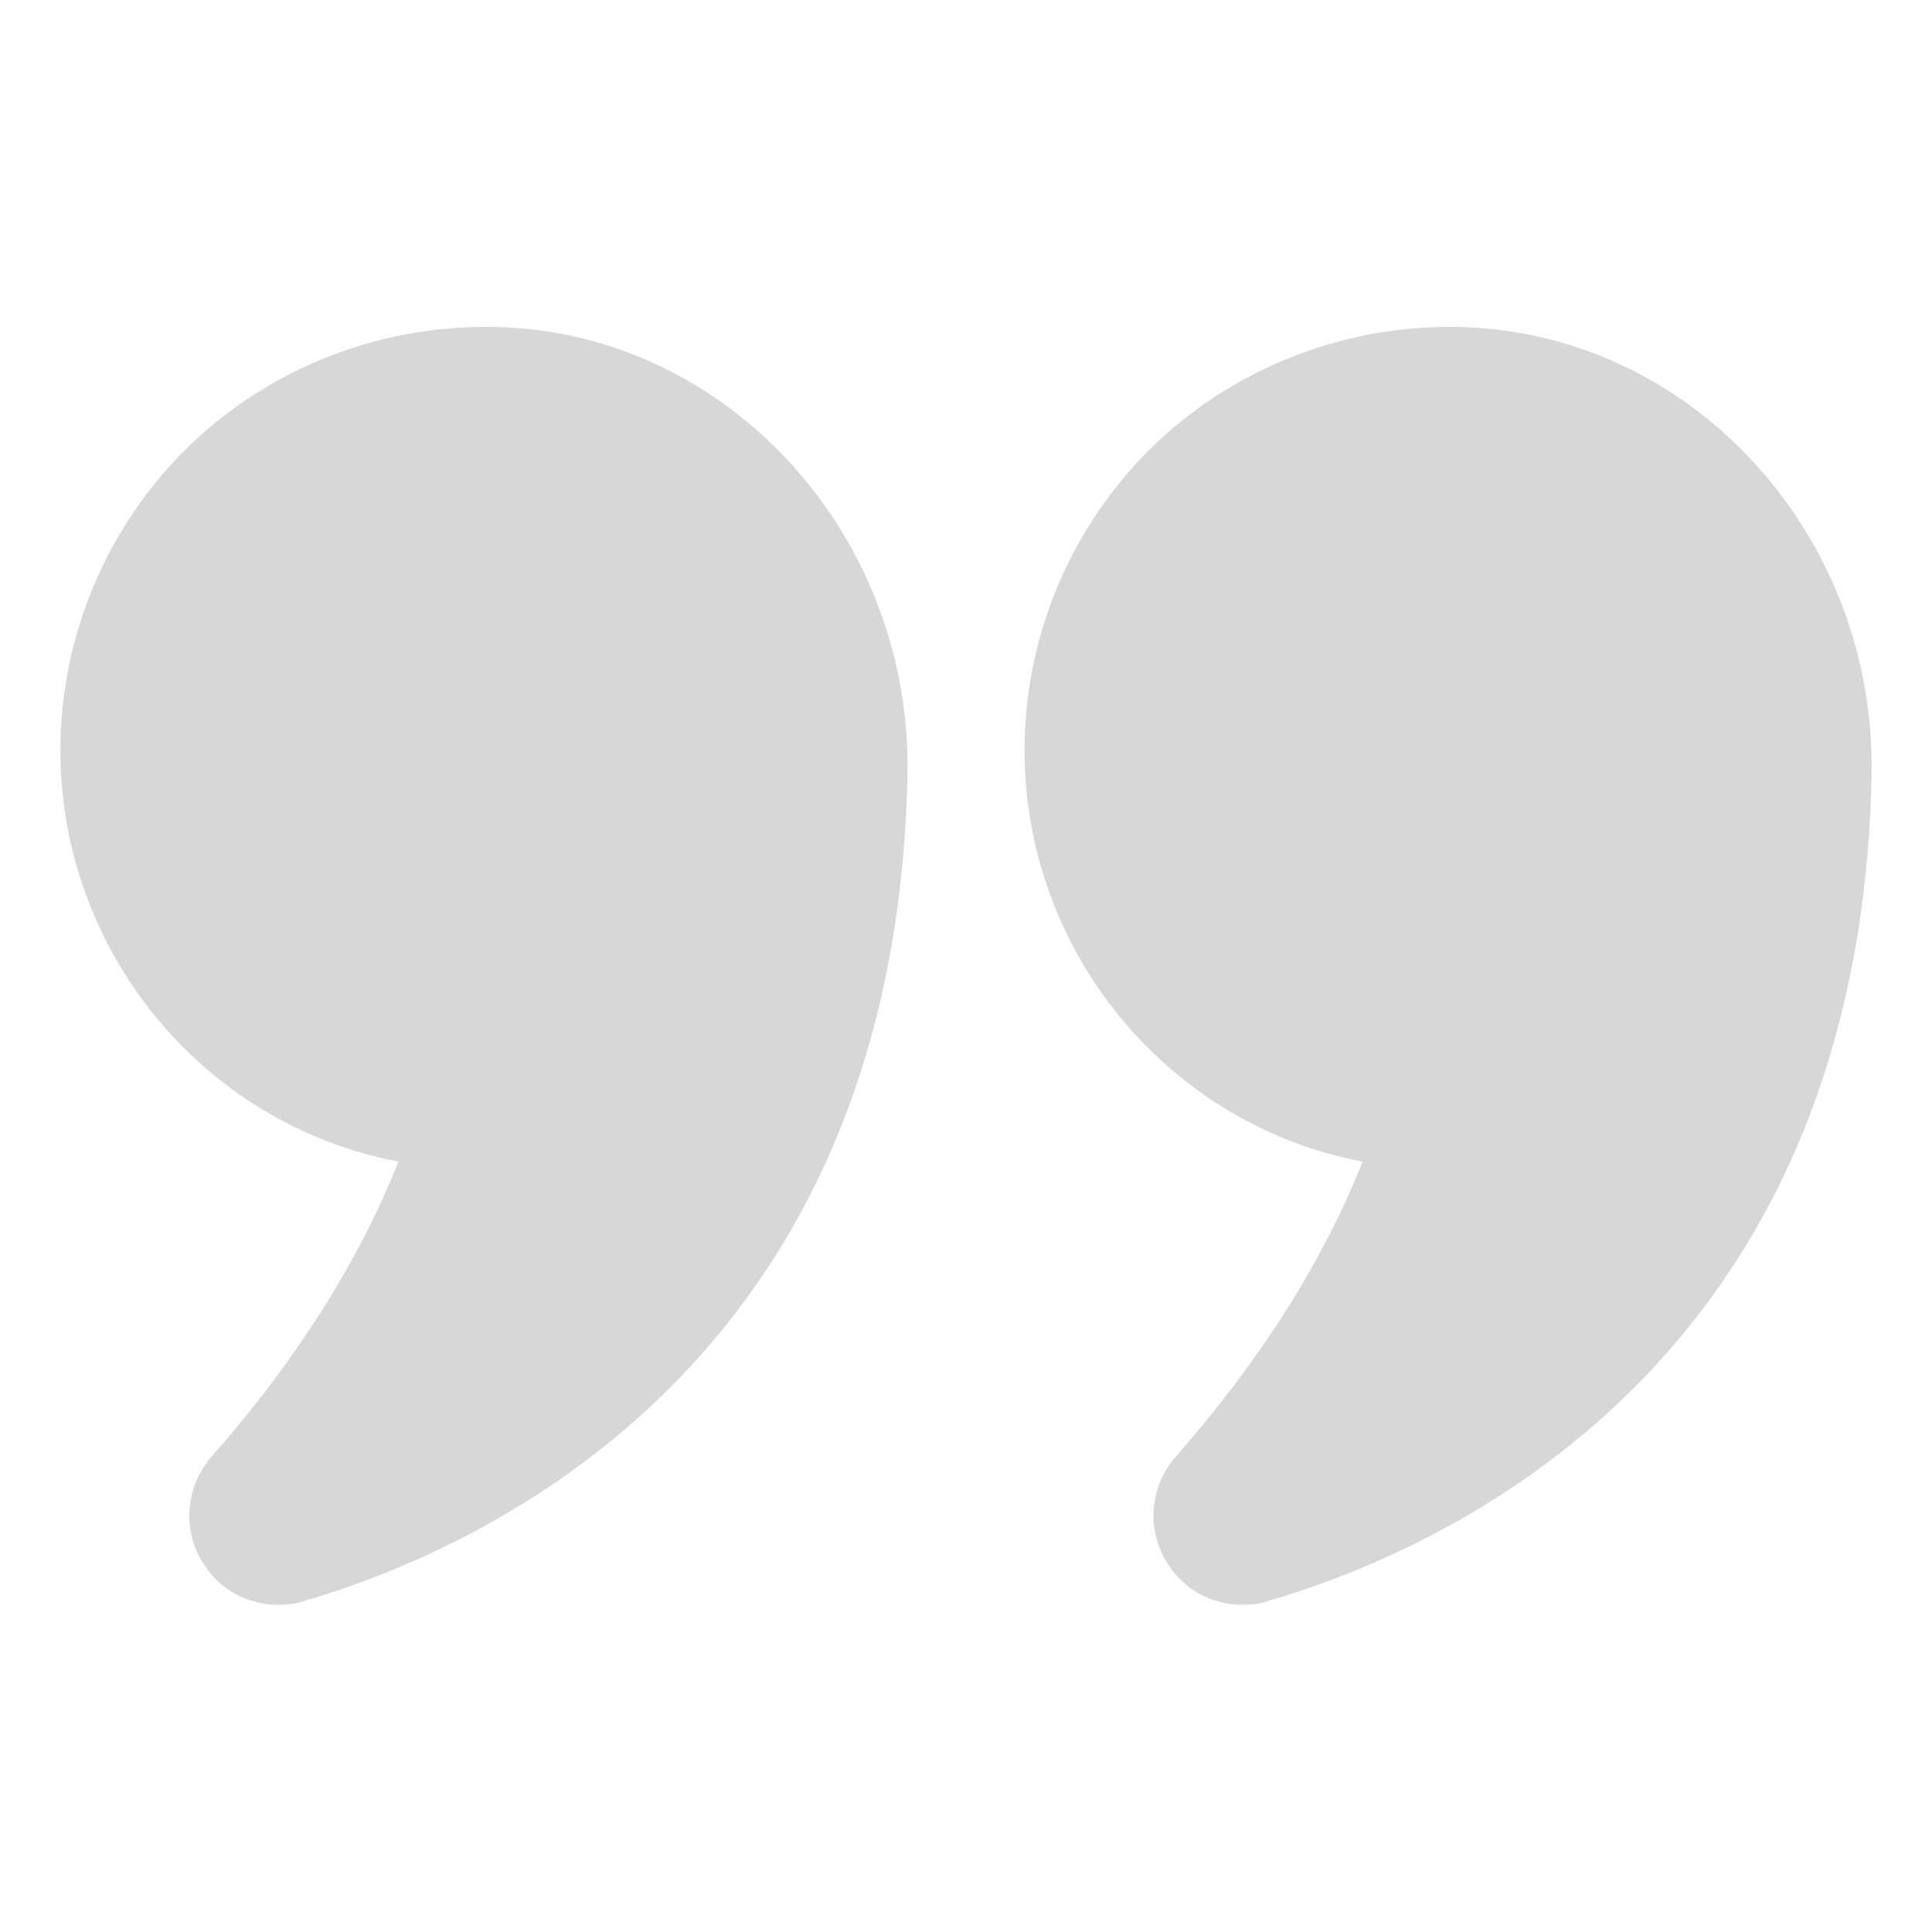
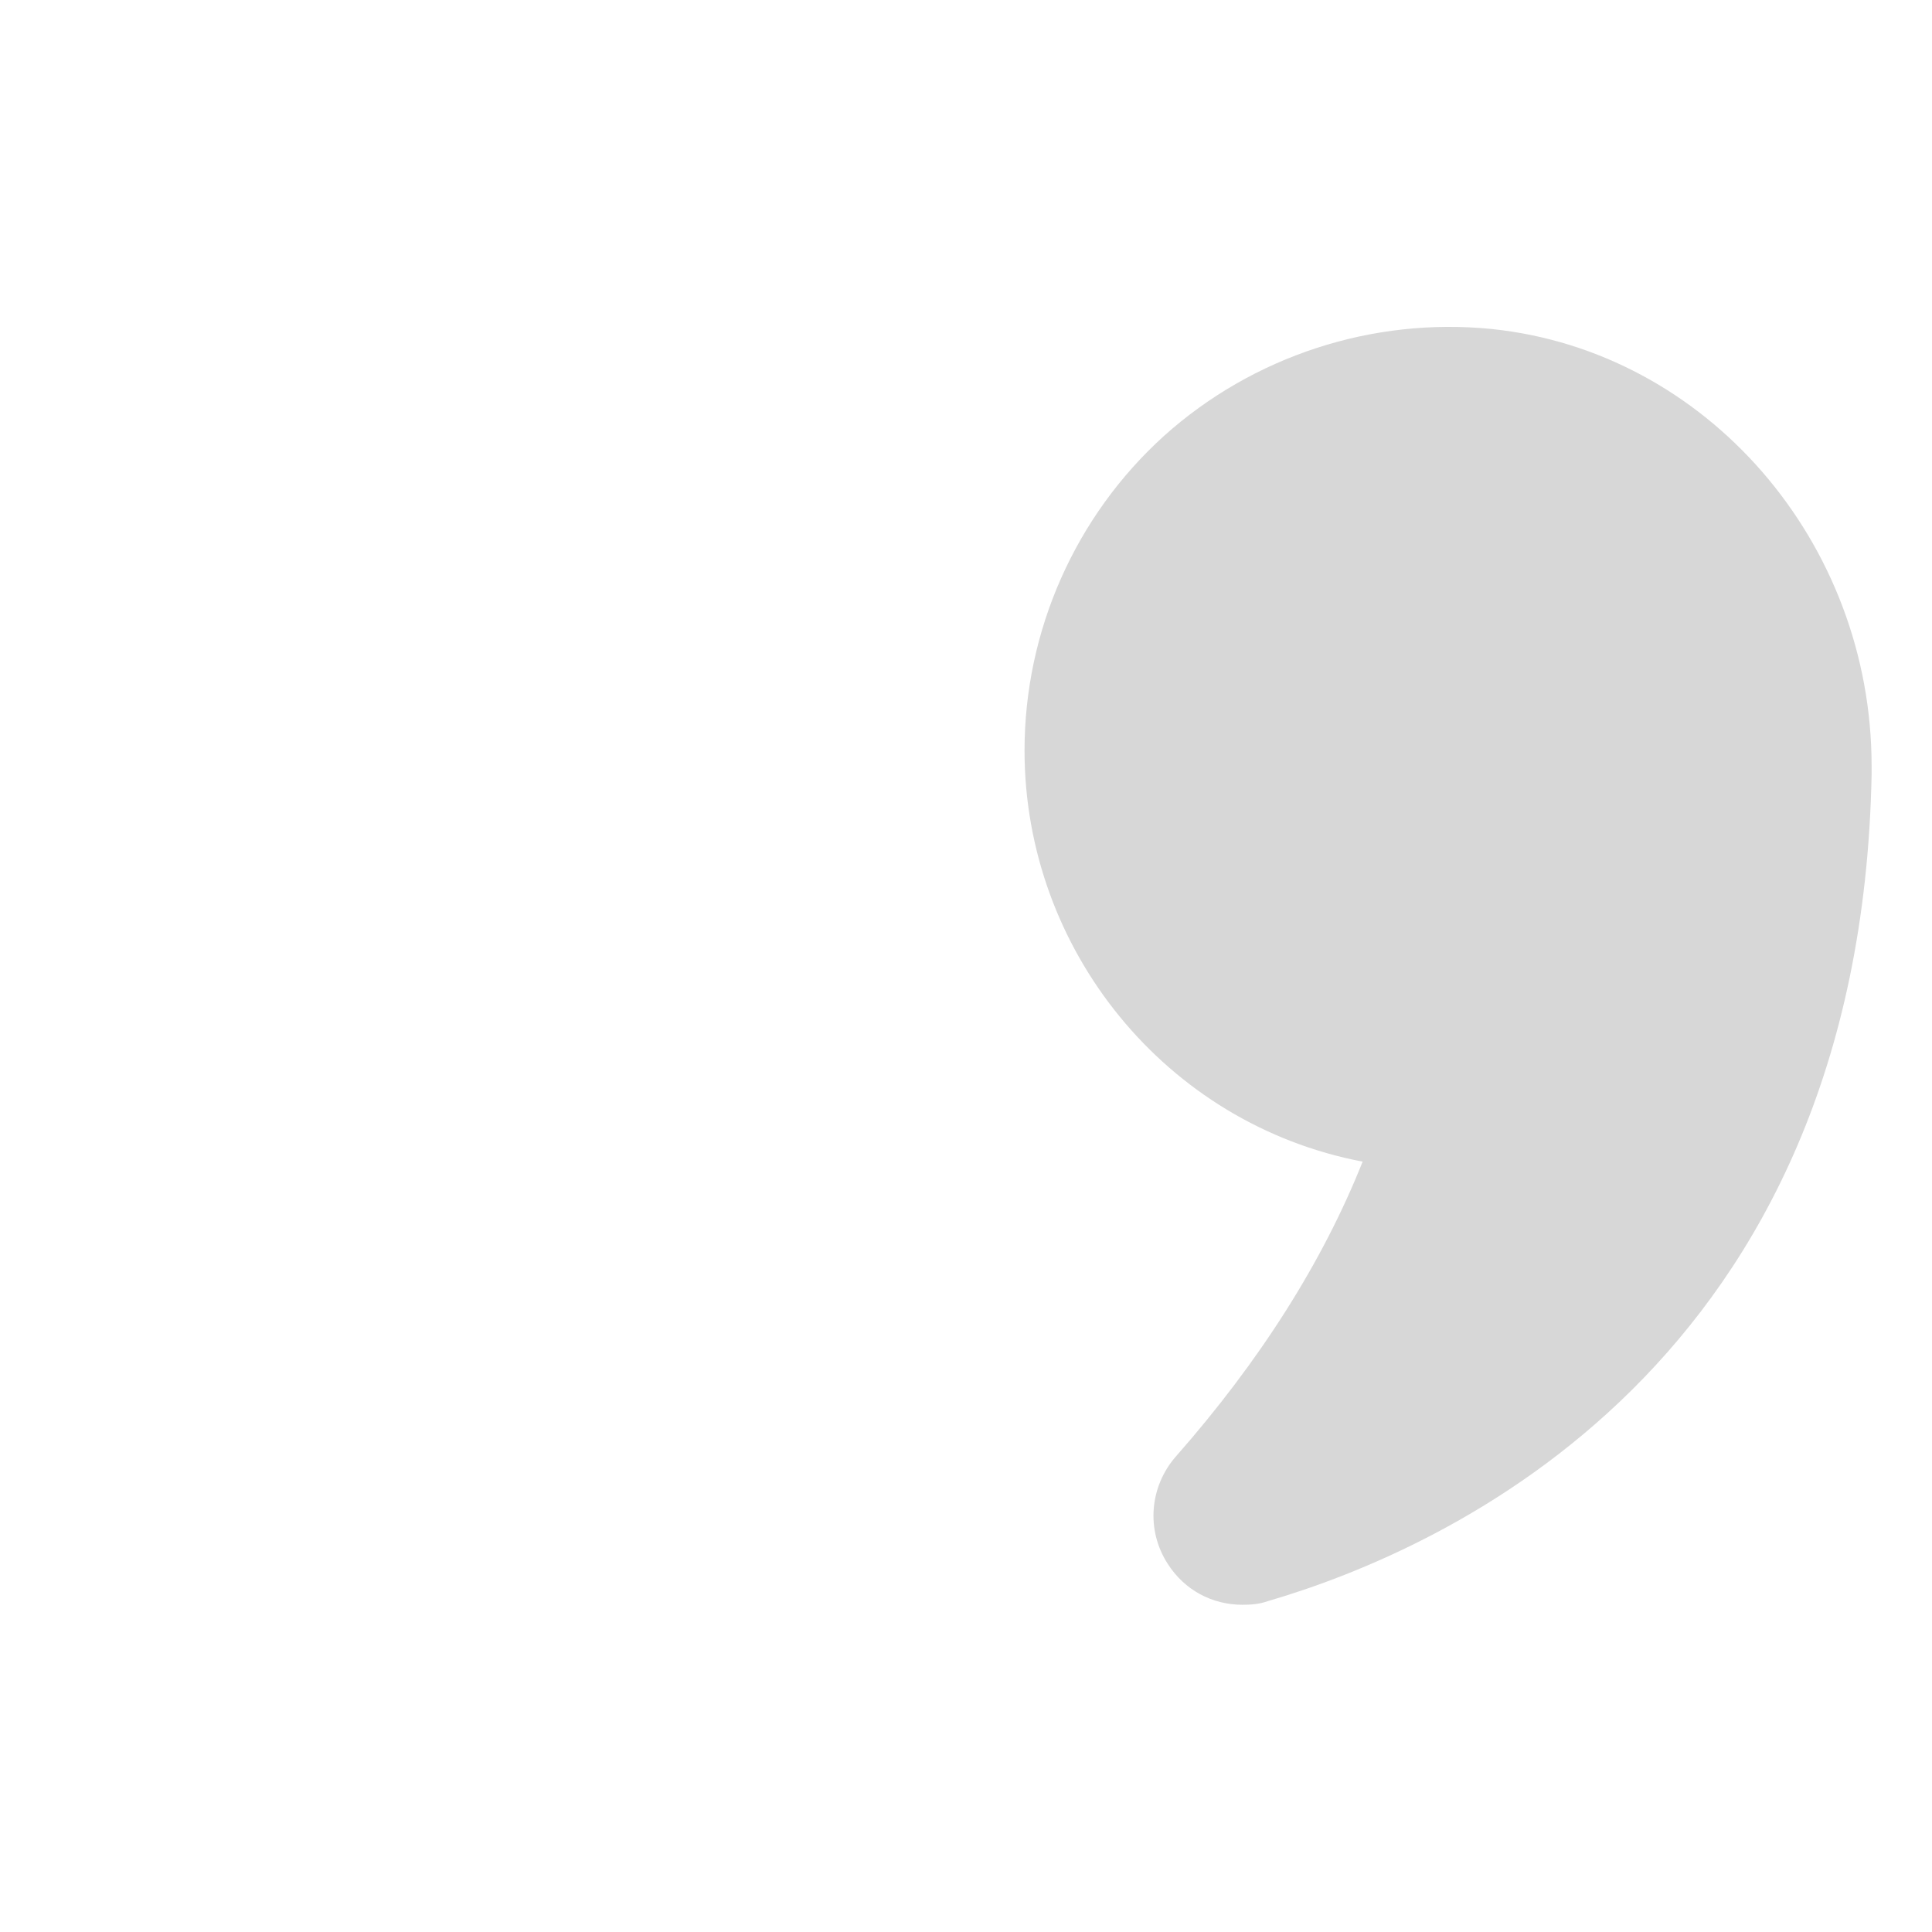
<svg xmlns="http://www.w3.org/2000/svg" width="27" height="27" viewBox="0 0 27 27" fill="none">
-   <path d="M5.569 16.234C5.012 17.634 4.134 19.018 2.962 20.351C2.59 20.773 2.54 21.381 2.843 21.853C3.08 22.224 3.468 22.427 3.89 22.427C4.008 22.427 4.126 22.418 4.244 22.376C6.725 21.651 12.521 19.077 12.682 10.825C12.741 7.644 10.412 4.911 7.383 4.598C5.704 4.43 4.033 4.978 2.793 6.092C1.553 7.214 0.844 8.817 0.844 10.488C0.844 13.272 2.818 15.711 5.569 16.234Z" fill="#D7D7D7" />
  <path d="M20.849 4.598C19.178 4.43 17.508 4.978 16.267 6.092C15.027 7.214 14.318 8.817 14.318 10.488C14.318 13.272 16.293 15.711 19.043 16.234C18.486 17.634 17.609 19.018 16.436 20.351C16.065 20.773 16.014 21.381 16.318 21.853C16.554 22.224 16.942 22.427 17.364 22.427C17.482 22.427 17.601 22.418 17.719 22.376C20.199 21.651 25.996 19.077 26.156 10.825V10.707C26.156 7.577 23.853 4.911 20.849 4.598Z" fill="#D7D7D7" />
</svg>